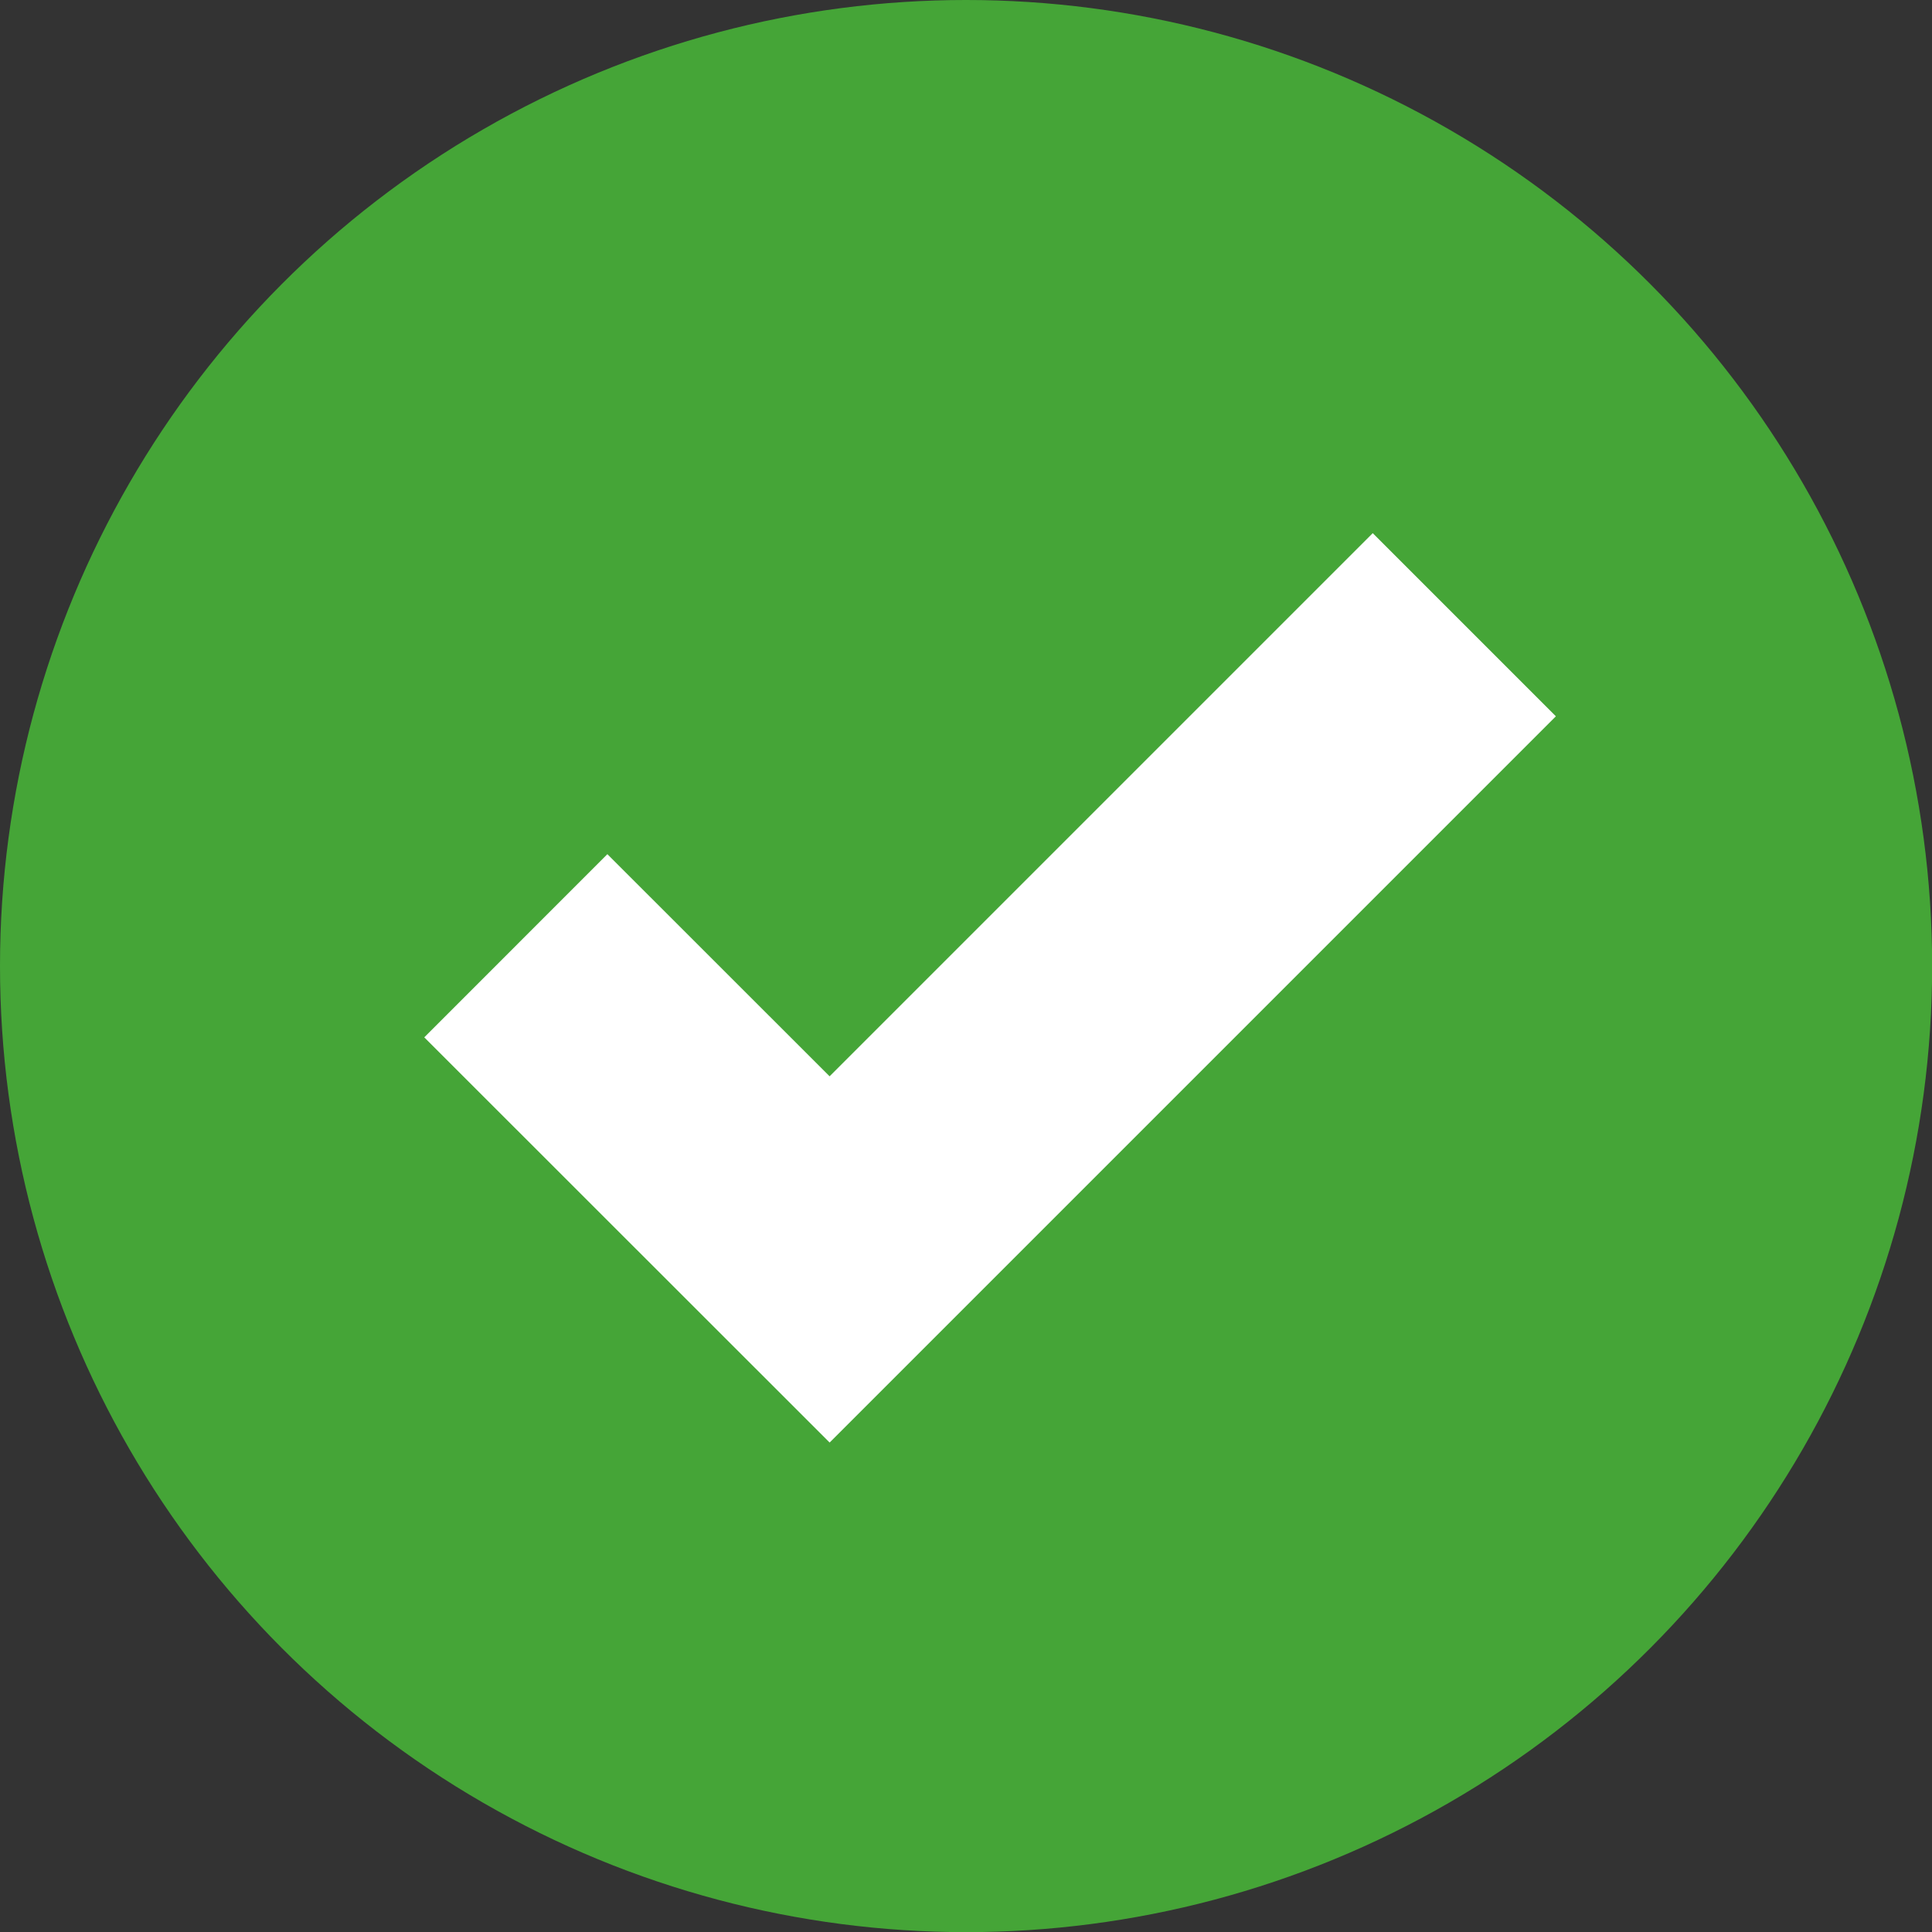
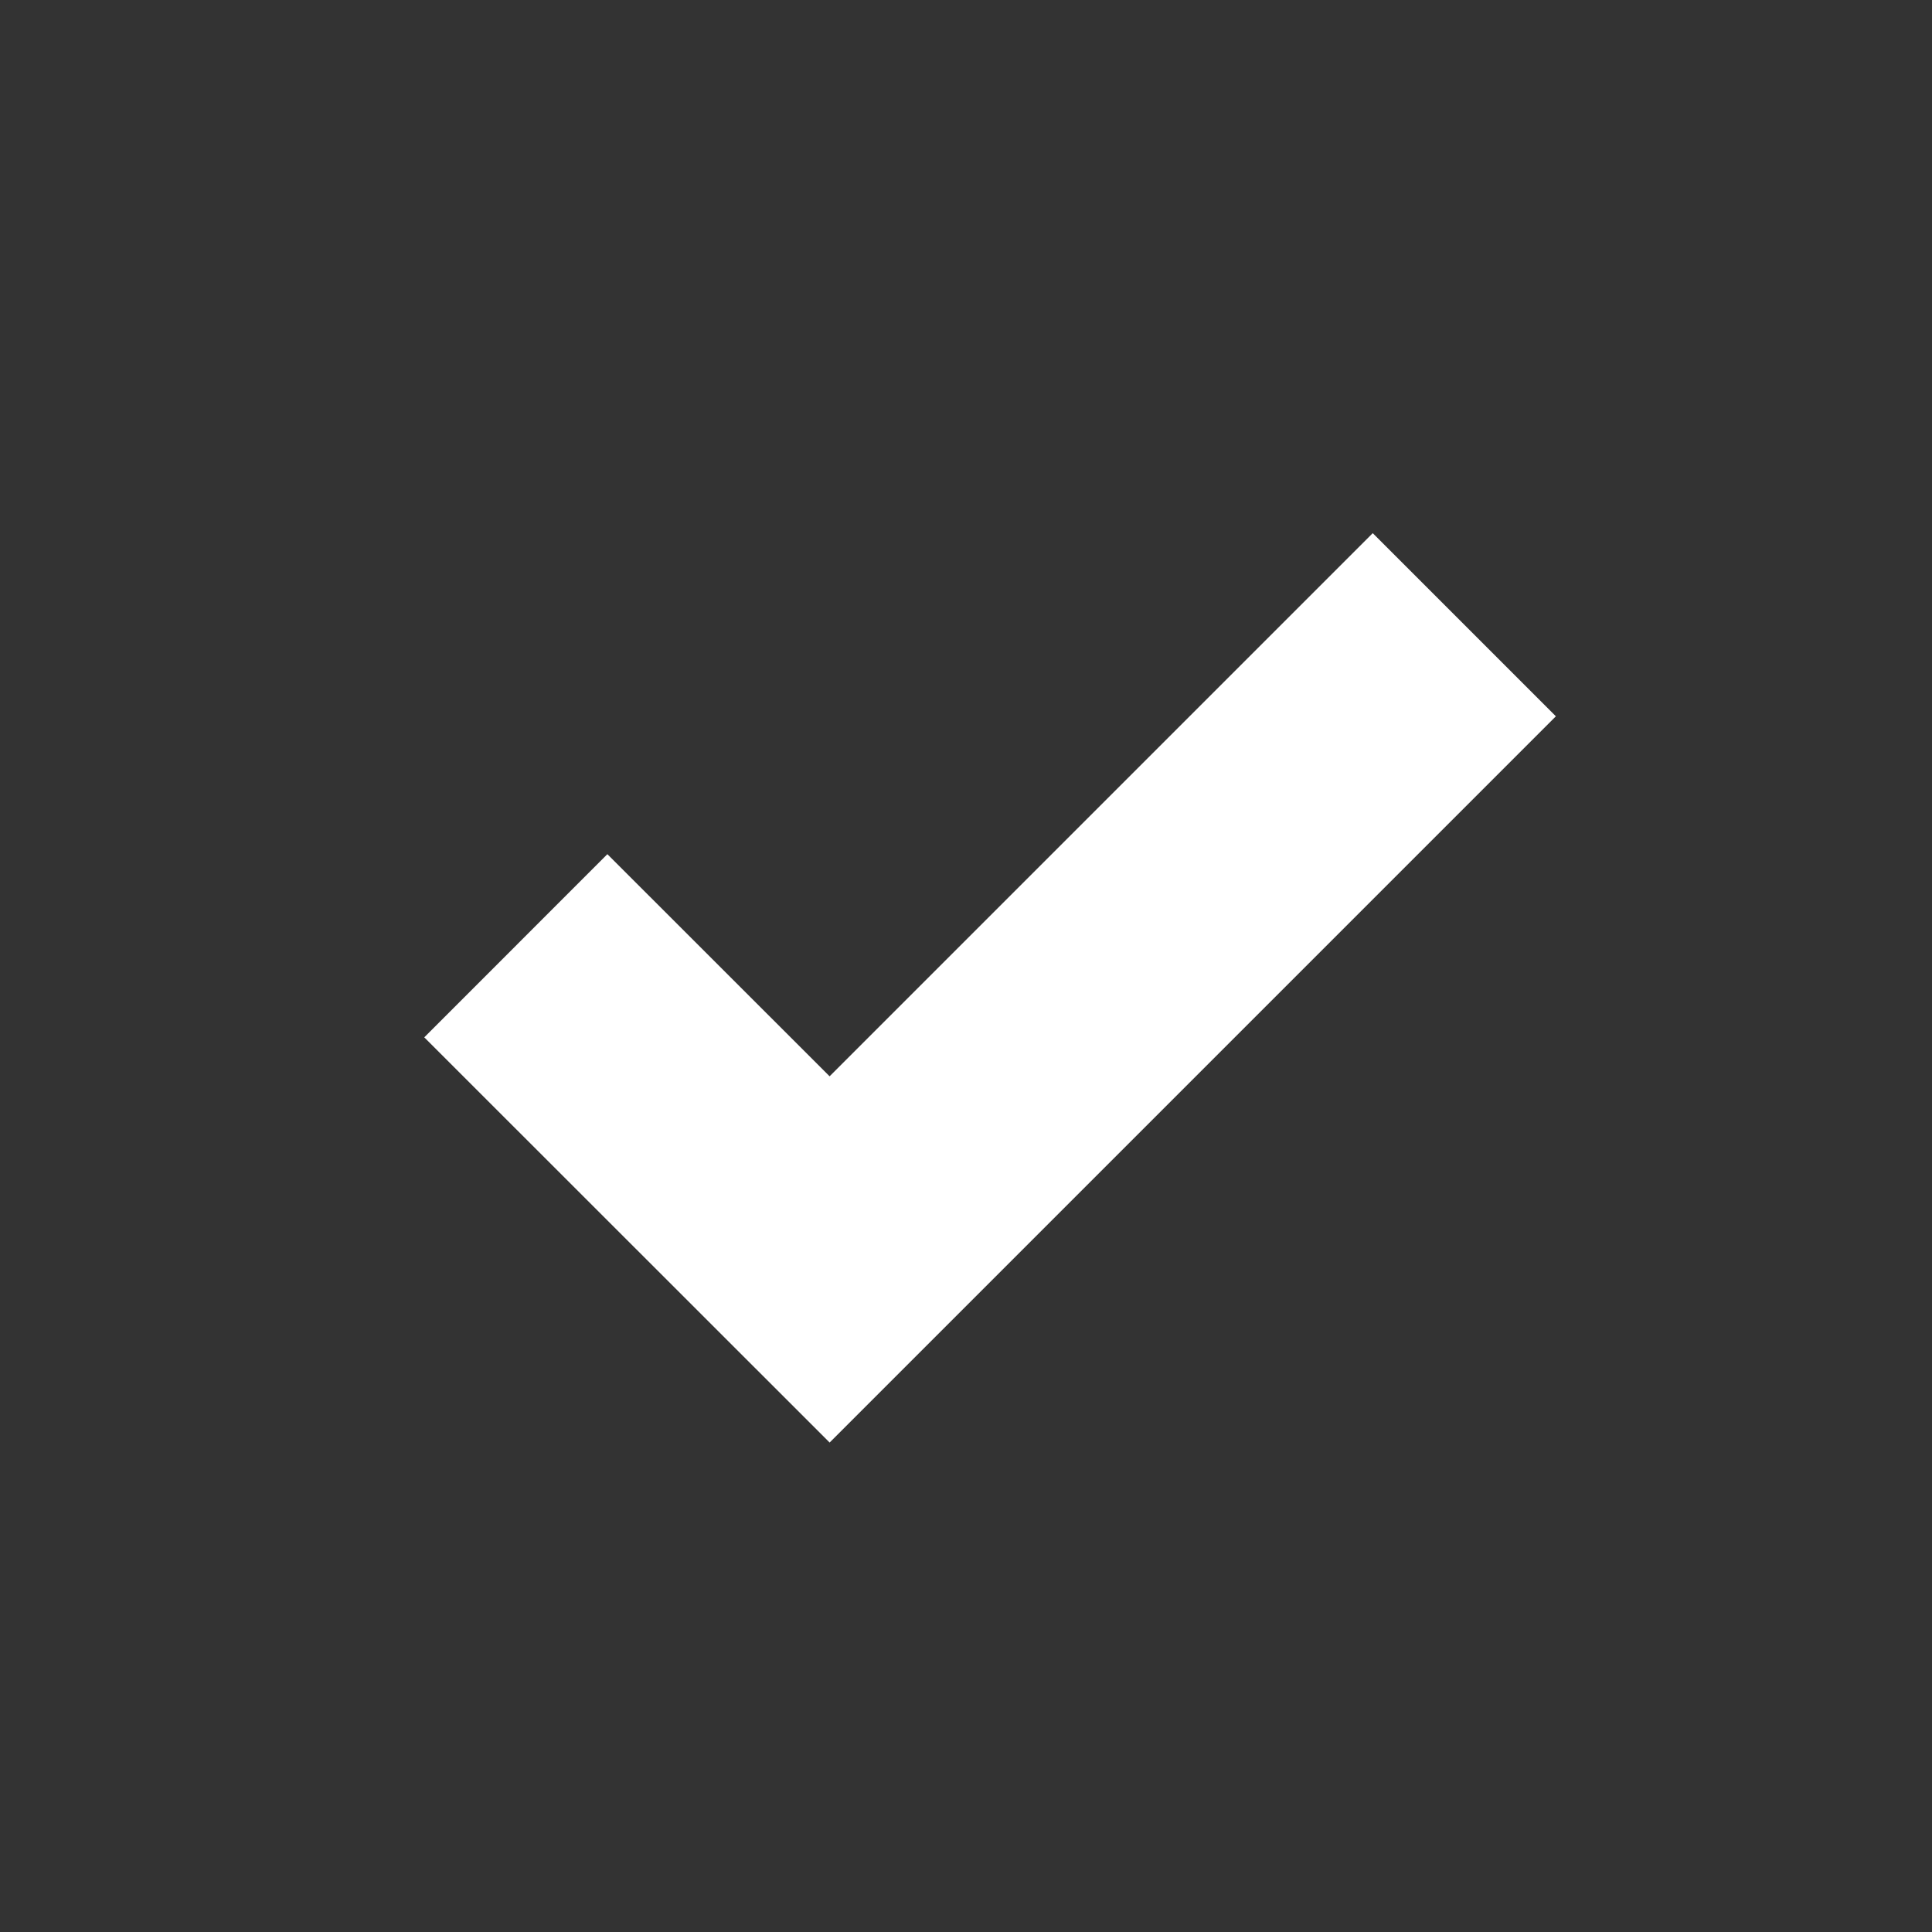
<svg xmlns="http://www.w3.org/2000/svg" id="_レイヤー_1" data-name="レイヤー 1" viewBox="0 0 141.73 141.73">
  <rect x="0" y="0" width="141.73" height="141.73" fill="#333333" stroke="none" />
  <defs>
    <style>
      .cls-1 {
        fill: #45a537;
      }

      .cls-2 {
        fill: none;
        stroke: #fff;
        stroke-miterlimit: 10;
        stroke-width: 19px;
      }
    </style>
  </defs>
-   <circle class="cls-1" cx="70.87" cy="70.87" r="70.87" />
  <polyline class="cls-2" points="37.84 69.38 60.86 92.39 107.42 45.83" />
</svg>